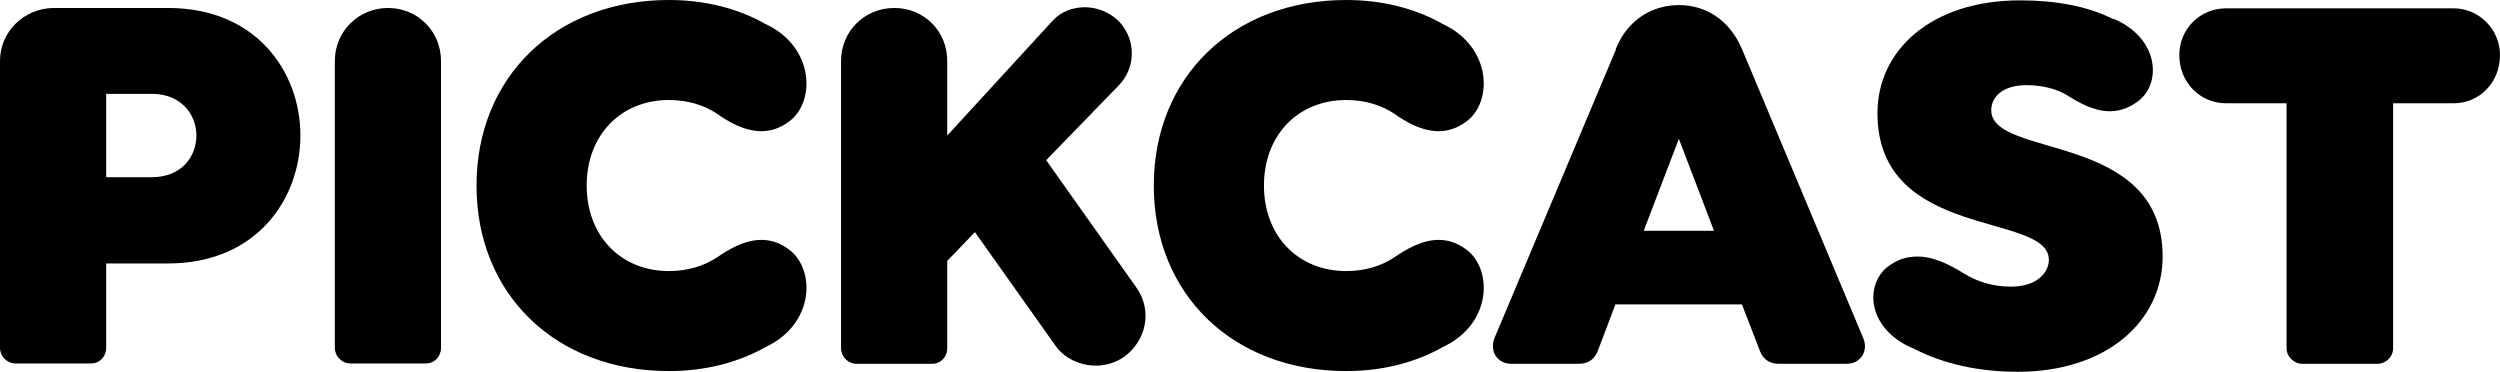
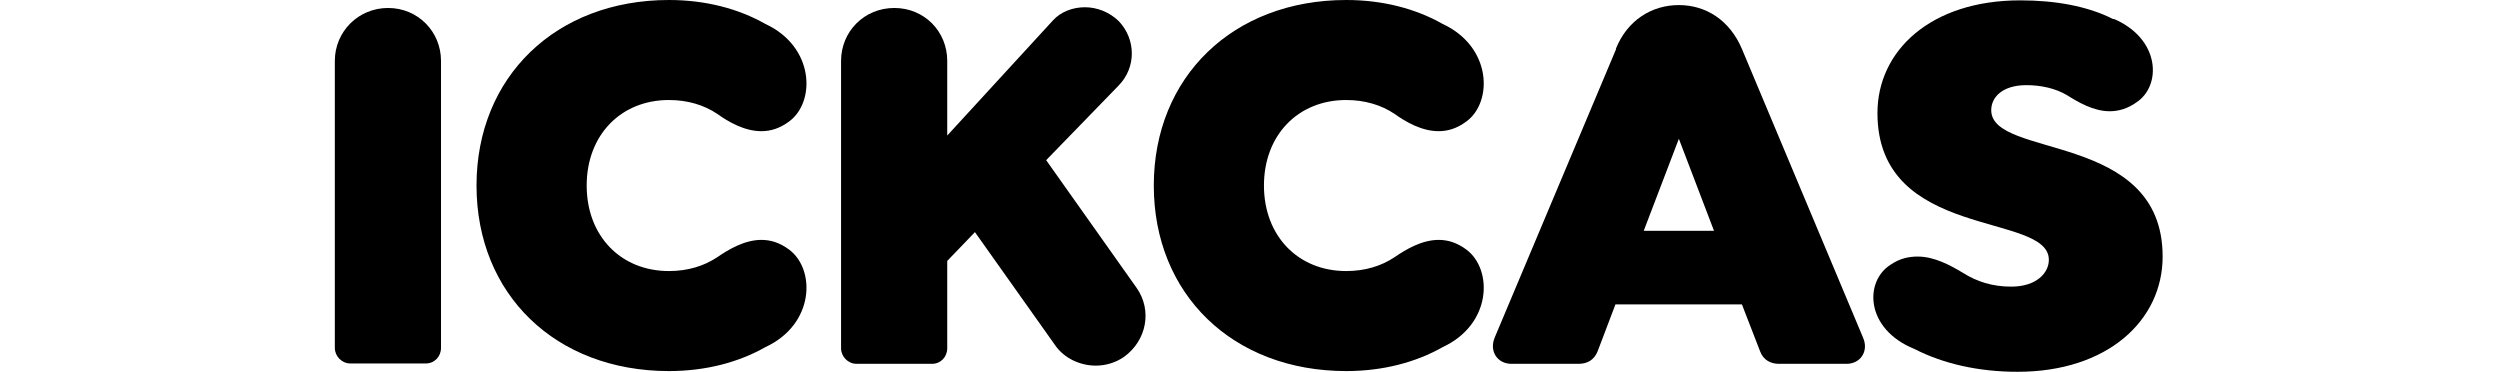
<svg xmlns="http://www.w3.org/2000/svg" id="_레이어_1" viewBox="0 0 68.99 10.26">
-   <path d="M0,1.68C0,.88.65.24,1.46.22h3.18c2.44,0,3.65,1.77,3.65,3.52s-1.21,3.53-3.65,3.53h-1.71v2.33c0,.24-.18.43-.42.43H.43c-.24,0-.43-.2-.43-.43V1.68ZM2.93,4.89h1.26c.83,0,1.23-.58,1.23-1.15s-.41-1.15-1.23-1.15h-1.26v2.3Z" />
  <path d="M9.24,1.68c0-.81.65-1.46,1.47-1.46s1.46.65,1.46,1.46v7.92c0,.24-.18.43-.42.43h-2.08c-.24,0-.43-.2-.43-.43V1.68Z" />
  <path d="M18.46,0c1.01,0,1.92.24,2.66.66,1.36.63,1.39,2.15.66,2.69-.27.2-.52.27-.77.27-.46,0-.9-.25-1.22-.48-.36-.24-.81-.38-1.33-.38-1.33,0-2.27.97-2.27,2.36s.94,2.36,2.27,2.36c.52,0,.97-.14,1.33-.38.32-.22.76-.48,1.22-.48.25,0,.5.07.77.27.73.55.7,2.06-.66,2.69-.74.42-1.65.66-2.66.66-3.13,0-5.31-2.12-5.31-5.12S15.34,0,18.46,0Z" />
  <path d="M26.9,6.41l-.76.79v2.41c0,.24-.18.43-.42.43h-2.08c-.24,0-.43-.2-.43-.43V1.68c0-.81.64-1.46,1.47-1.46s1.46.65,1.46,1.46v2.06l2.92-3.18c.22-.24.55-.36.88-.36s.67.13.93.38c.48.5.49,1.28,0,1.78l-2,2.06,2.5,3.53c.43.62.27,1.44-.34,1.89-.24.17-.52.25-.79.25-.43,0-.87-.2-1.12-.56l-2.22-3.13Z" />
  <path d="M37.15,0c1.01,0,1.92.24,2.66.66,1.36.63,1.39,2.15.66,2.69-.27.2-.52.27-.77.27-.46,0-.9-.25-1.22-.48-.36-.24-.81-.38-1.33-.38-1.33,0-2.27.97-2.27,2.36s.94,2.36,2.27,2.36c.52,0,.97-.14,1.33-.38.32-.22.76-.48,1.22-.48.25,0,.5.07.77.27.73.55.7,2.06-.66,2.69-.74.42-1.65.66-2.66.66-3.13,0-5.31-2.12-5.31-5.12s2.19-5.12,5.31-5.12Z" />
  <path d="M44.59,1.35c.32-.8,1-1.21,1.74-1.21s1.4.41,1.74,1.21l3.34,7.96c.17.38-.07.73-.45.73h-1.87c-.22,0-.43-.1-.52-.35l-.5-1.29h-3.49l-.49,1.29c-.1.25-.29.35-.53.35h-1.85c-.39,0-.62-.35-.46-.73l3.35-7.96ZM47.3,6.37l-.97-2.54-.97,2.54h1.93Z" />
  <path d="M58.33.52c1.29.55,1.33,1.85.62,2.31-.24.17-.49.24-.73.24-.45,0-.87-.25-1.19-.45-.31-.18-.7-.27-1.11-.27-.67,0-.97.34-.97.69,0,1.35,4.73.57,4.73,4.04,0,1.77-1.53,3.18-4,3.18-1.08,0-2.05-.22-2.85-.63-1.36-.55-1.39-1.87-.65-2.33.25-.17.5-.22.74-.22.46,0,.9.24,1.25.45.38.24.81.38,1.33.38.7,0,1.04-.38,1.04-.74,0-1.33-4.73-.52-4.73-4.05,0-1.72,1.47-3.11,3.94-3.11.94,0,1.85.15,2.57.52Z" />
-   <path d="M66.04,2.85v6.76c0,.24-.2.43-.44.43h-2.06c-.24,0-.44-.2-.44-.43V2.85h-1.67c-.72,0-1.29-.58-1.29-1.33,0-.72.57-1.29,1.29-1.29h6.28c.7,0,1.28.58,1.28,1.29,0,.76-.57,1.33-1.28,1.33h-1.68Z" />
</svg>